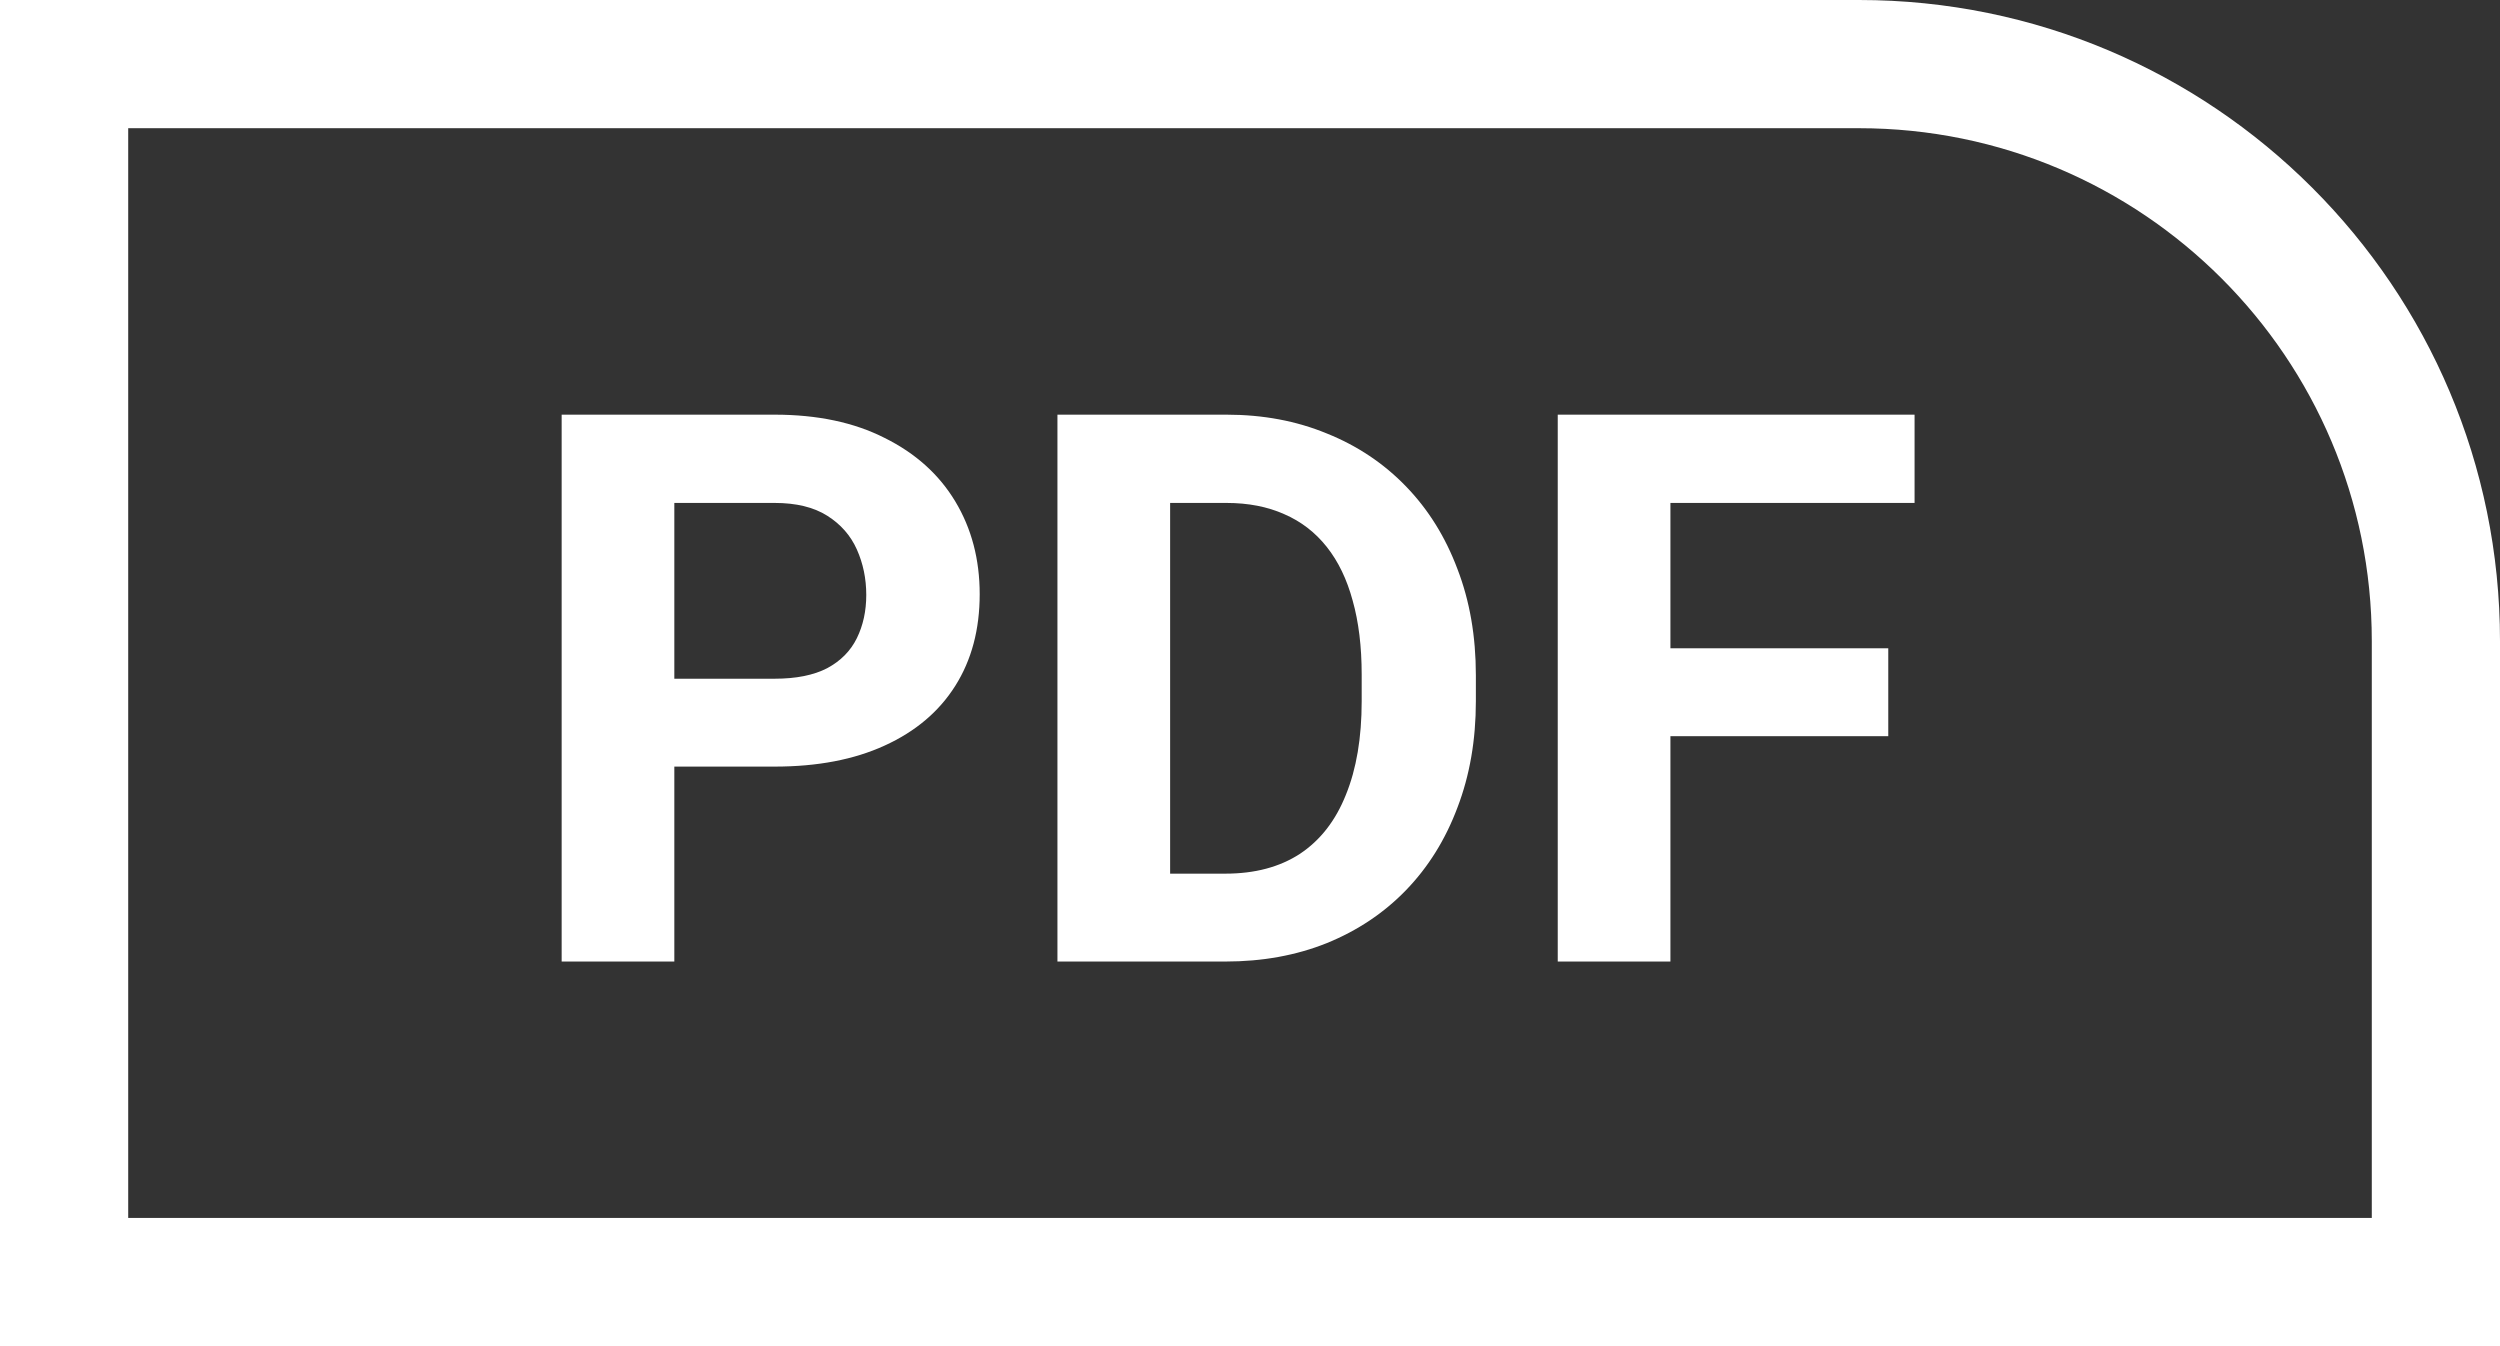
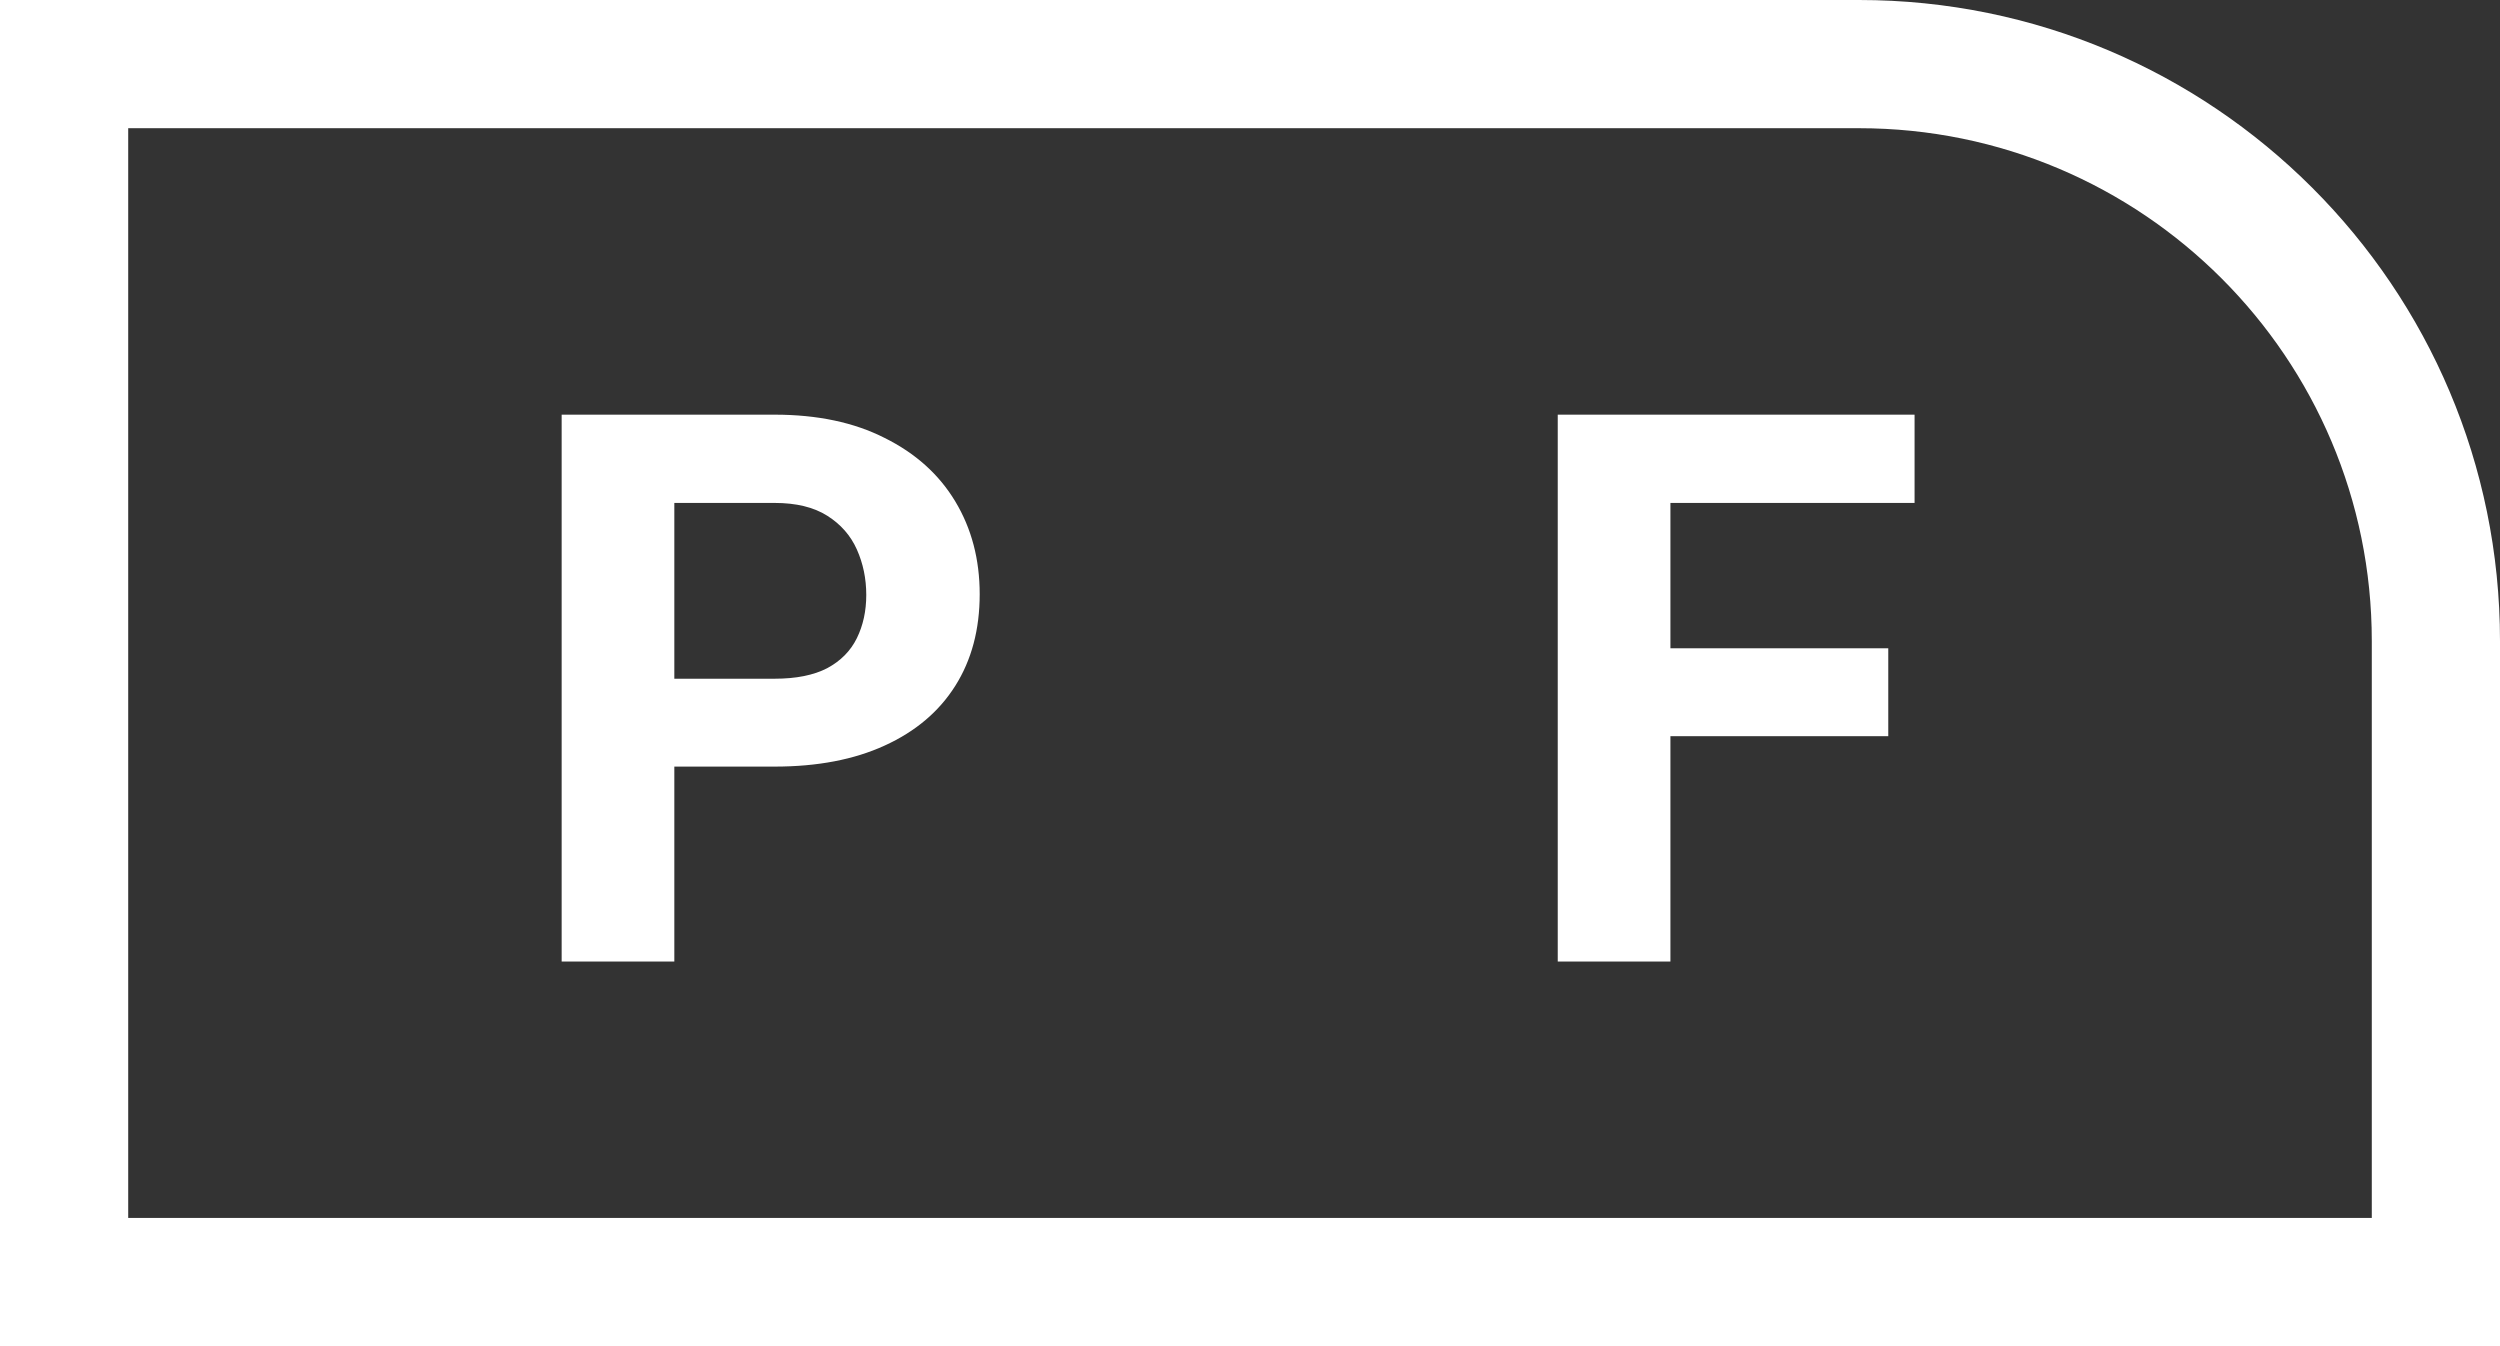
<svg xmlns="http://www.w3.org/2000/svg" width="156" height="84" viewBox="0 0 156 84" fill="none">
  <rect x="0" y="0" width="156" height="84" fill="#333333" stroke="none" />
  <path fill-rule="evenodd" clip-rule="evenodd" d="M116 8H8V76H148V40C148 22.327 133.673 8 116 8ZM0 0V84H156V40C156 17.909 138.091 0 116 0H0Z" fill="white" />
  <path d="M48.336 47.836H39.641V42.352H48.336C49.68 42.352 50.773 42.133 51.617 41.695C52.461 41.242 53.078 40.617 53.469 39.82C53.859 39.023 54.055 38.125 54.055 37.125C54.055 36.109 53.859 35.164 53.469 34.289C53.078 33.414 52.461 32.711 51.617 32.18C50.773 31.648 49.68 31.383 48.336 31.383H42.078V60H35.047V25.875H48.336C51.008 25.875 53.297 26.359 55.203 27.328C57.125 28.281 58.594 29.602 59.609 31.289C60.625 32.977 61.133 34.906 61.133 37.078C61.133 39.281 60.625 41.188 59.609 42.797C58.594 44.406 57.125 45.648 55.203 46.523C53.297 47.398 51.008 47.836 48.336 47.836Z" fill="white" />
-   <path d="M76.461 60H69.031L69.078 54.516H76.461C78.305 54.516 79.859 54.102 81.125 53.273C82.391 52.43 83.344 51.203 83.984 49.594C84.641 47.984 84.969 46.039 84.969 43.758V42.094C84.969 40.344 84.781 38.805 84.406 37.477C84.047 36.148 83.508 35.031 82.789 34.125C82.07 33.219 81.188 32.539 80.141 32.086C79.094 31.617 77.891 31.383 76.531 31.383H68.891V25.875H76.531C78.812 25.875 80.898 26.266 82.789 27.047C84.695 27.812 86.344 28.914 87.734 30.352C89.125 31.789 90.195 33.508 90.945 35.508C91.711 37.492 92.094 39.703 92.094 42.141V43.758C92.094 46.18 91.711 48.391 90.945 50.391C90.195 52.391 89.125 54.109 87.734 55.547C86.359 56.969 84.711 58.07 82.789 58.852C80.883 59.617 78.773 60 76.461 60ZM73.016 25.875V60H65.984V25.875H73.016Z" fill="white" />
  <path d="M104.234 25.875V60H97.203V25.875H104.234ZM117.828 40.453V45.938H102.312V40.453H117.828ZM119.469 25.875V31.383H102.312V25.875H119.469Z" fill="white" />
</svg>